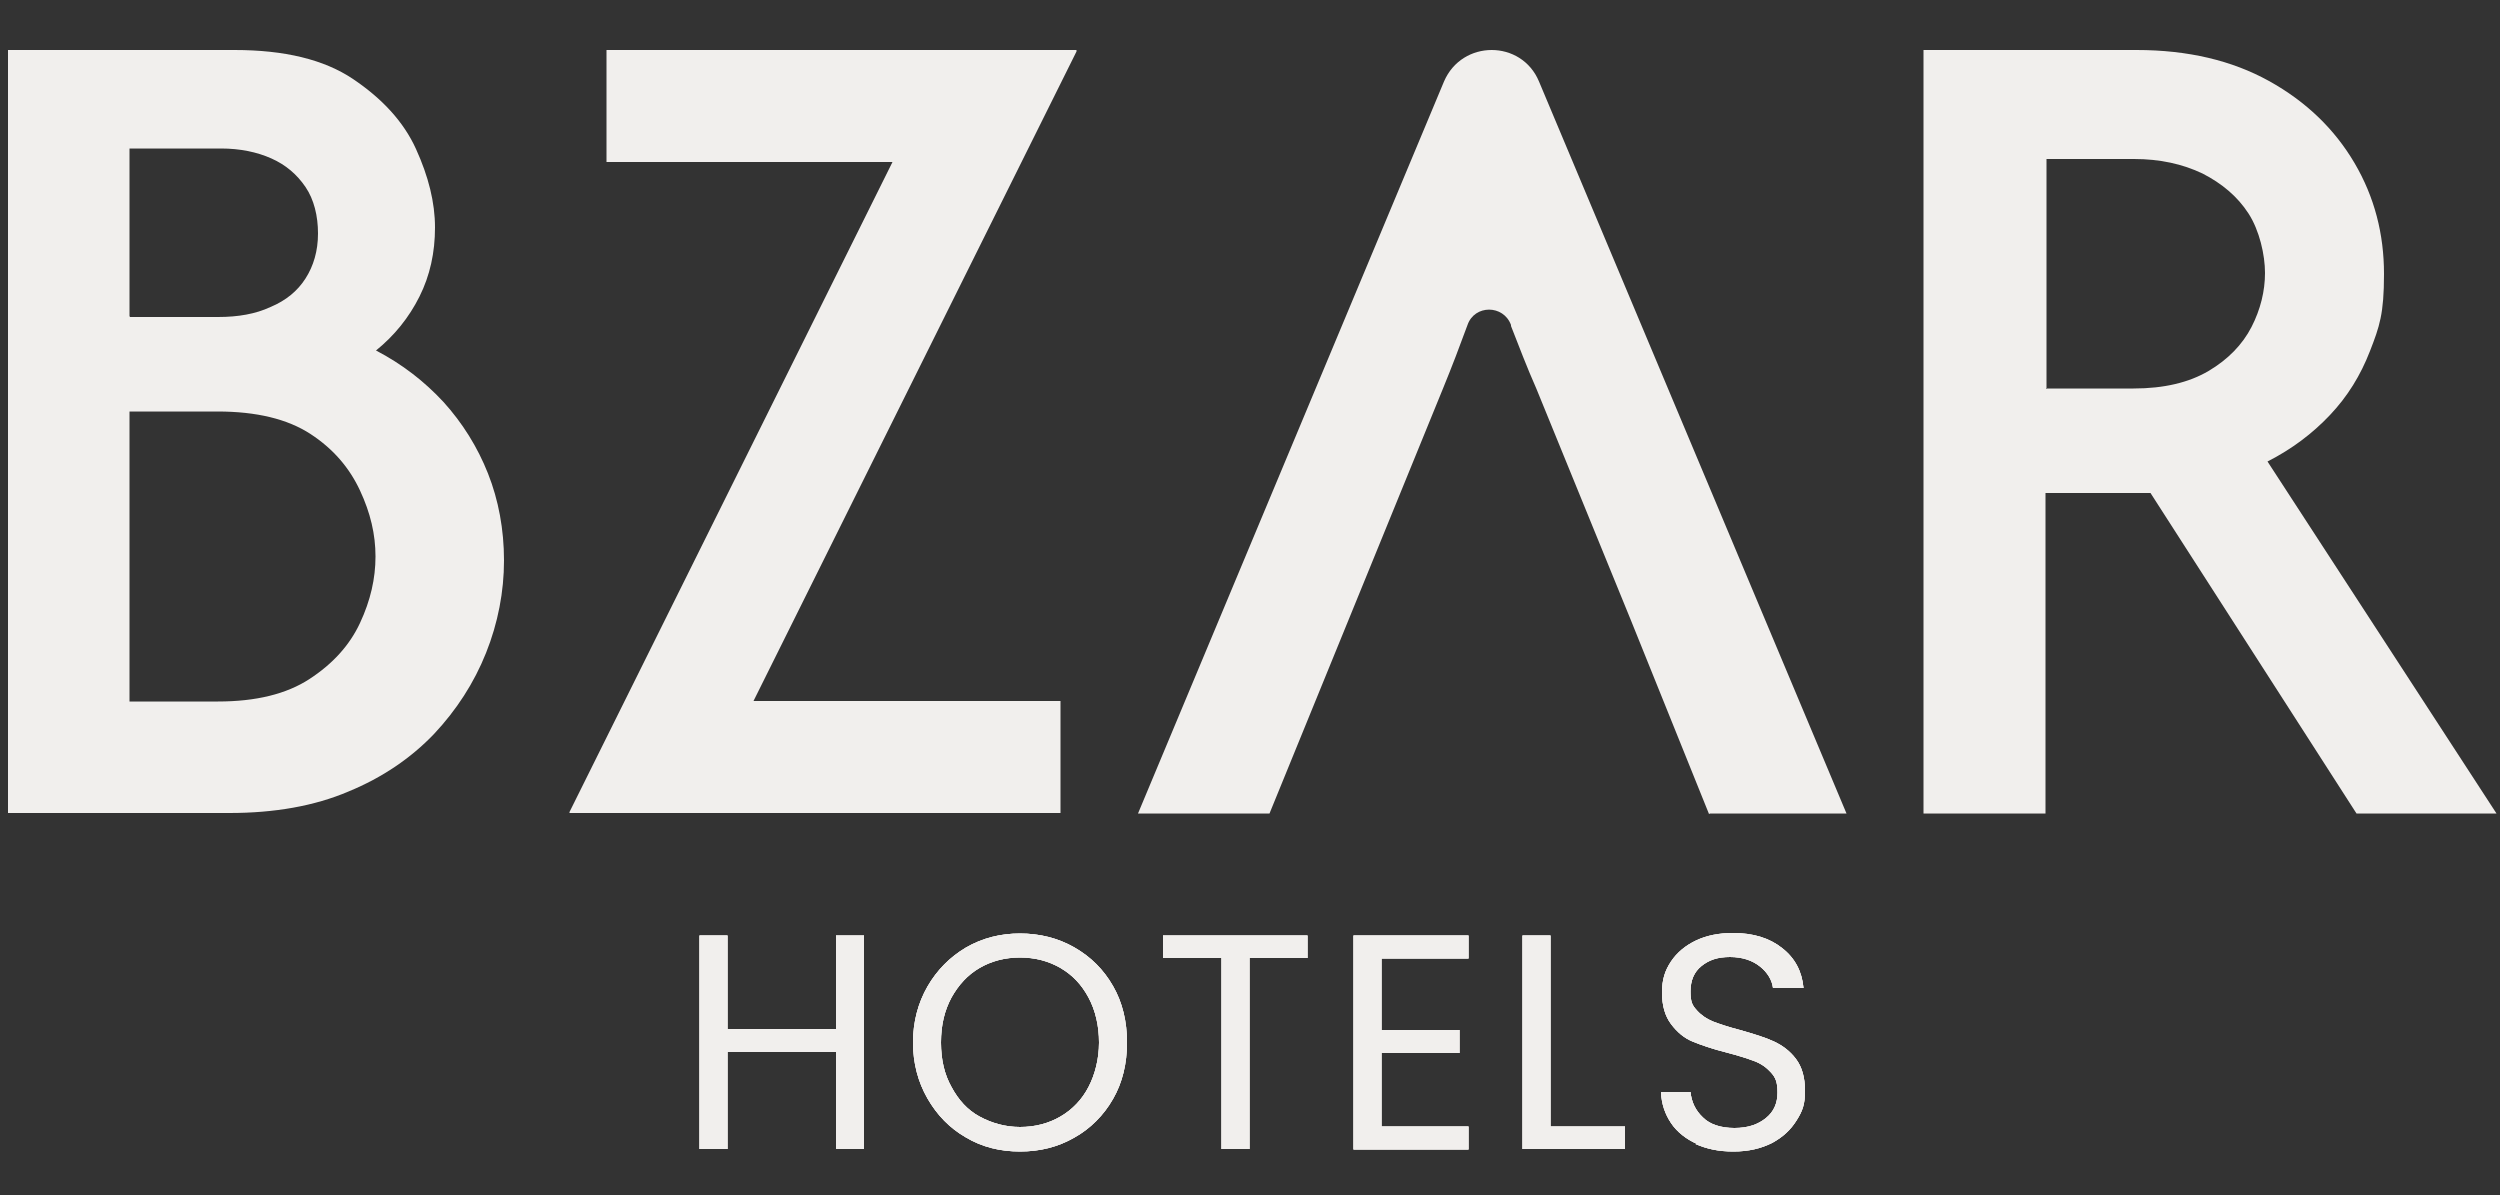
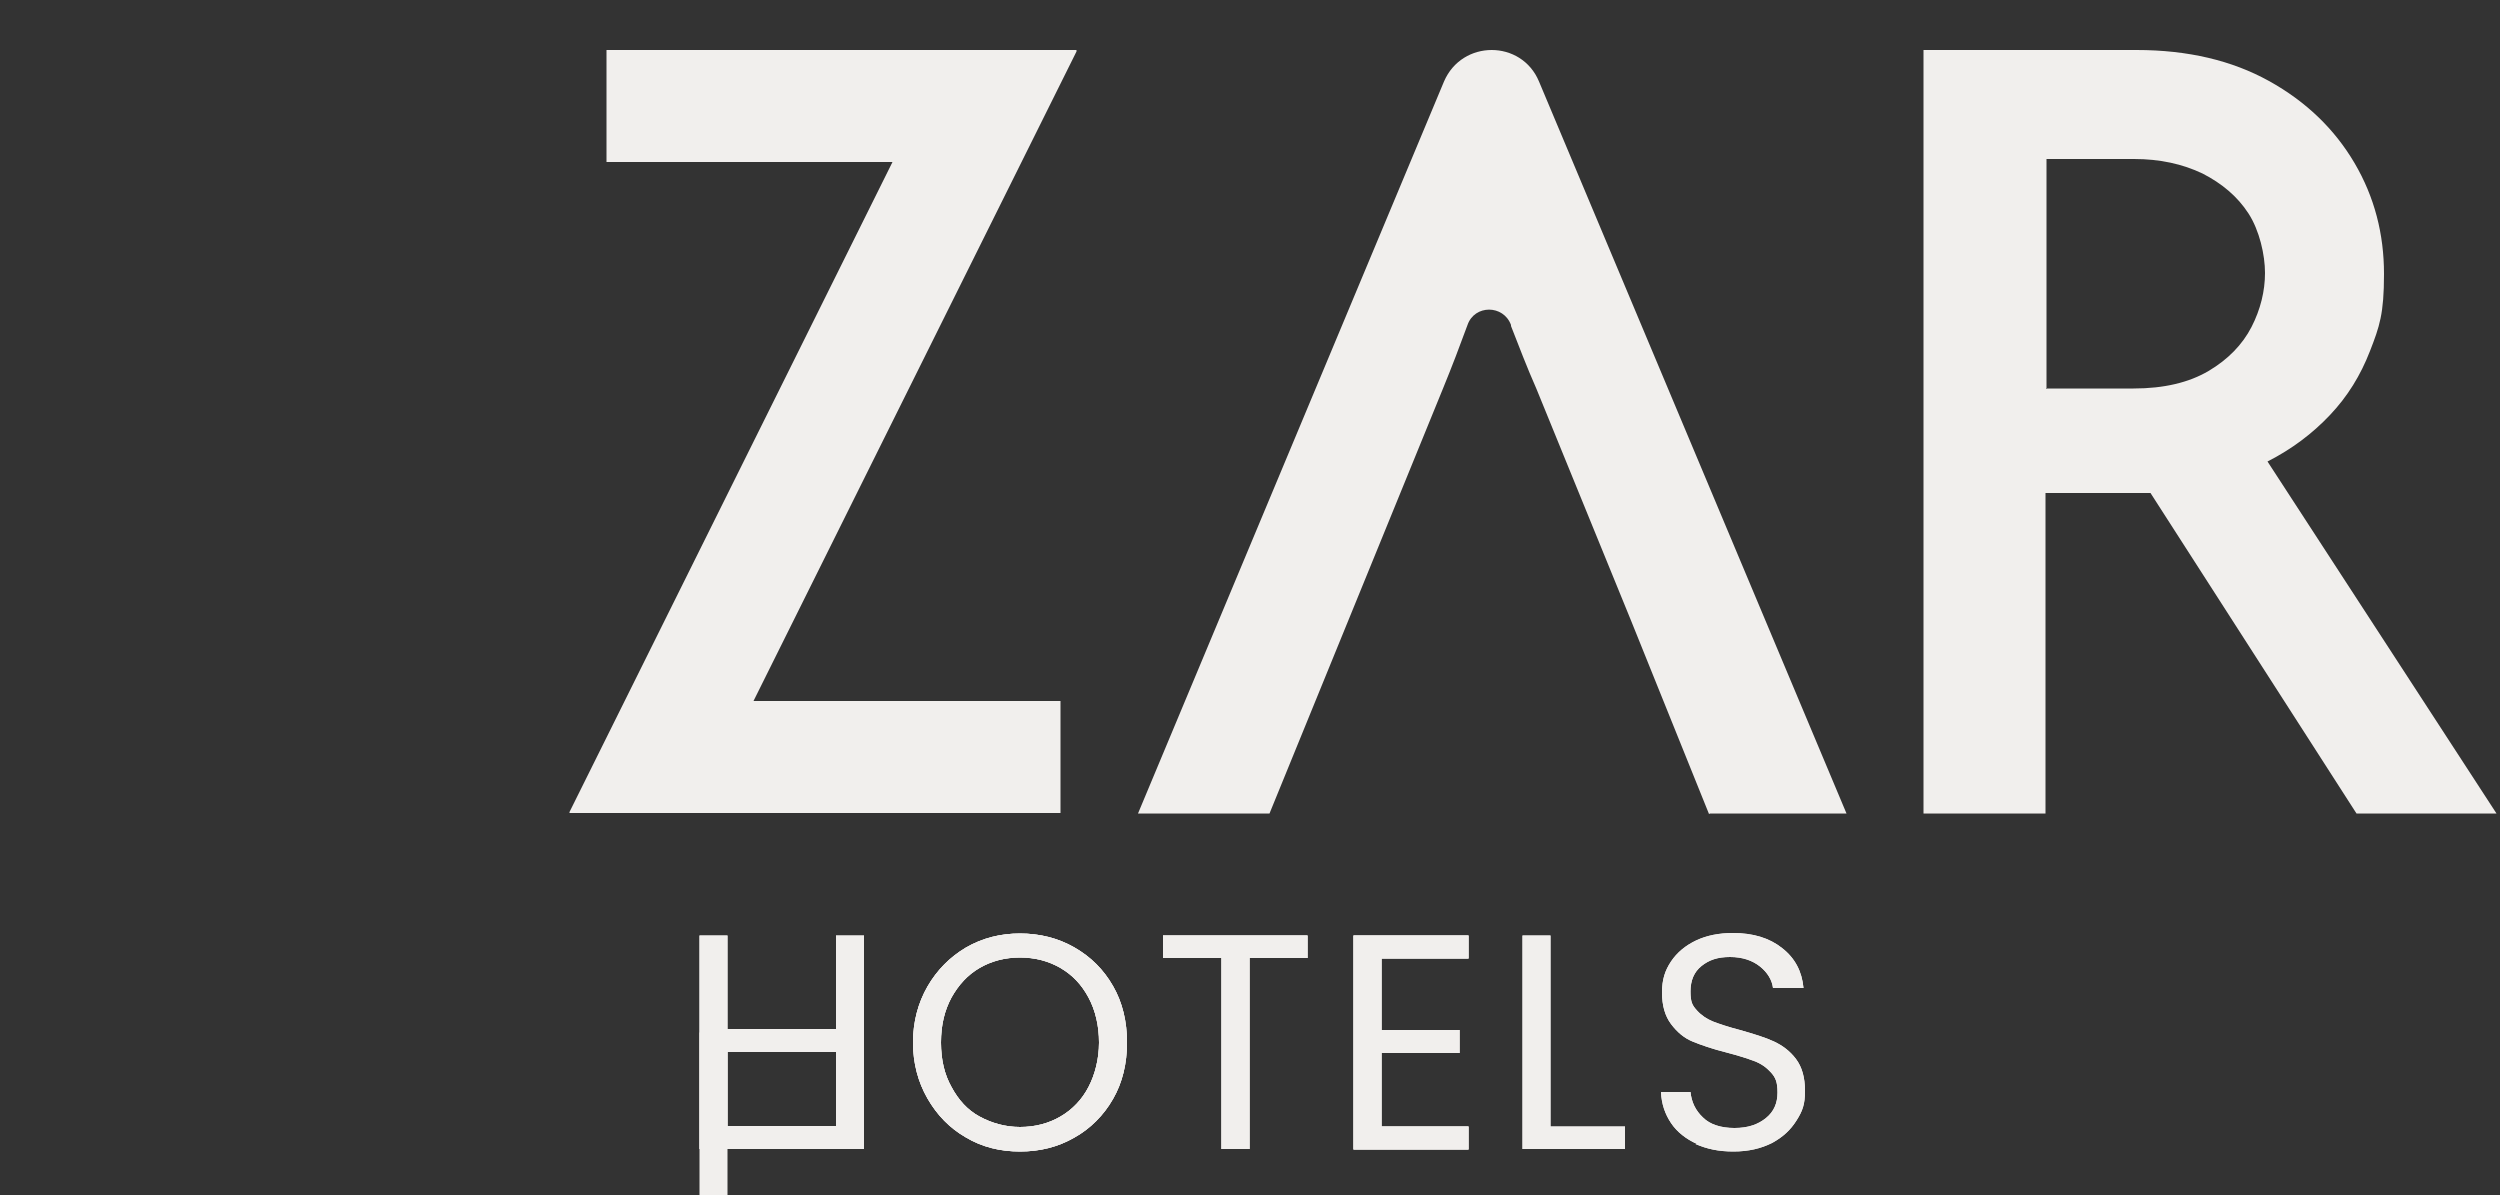
<svg xmlns="http://www.w3.org/2000/svg" id="Layer_1" version="1.1" viewBox="0 0 500 239">
  <rect x="0" y="0" width="500" height="239" fill="#333333" stroke="none" />
  <defs>
    <style>
      .st0 {
        fill: #f1efed;
      }
    </style>
  </defs>
  <g>
    <path class="st0" d="M172.8,187.1v42.7h-5.6v-19.4h-21.7v19.4h-5.6v-42.7h5.6v18.7h21.7v-18.7h5.6Z" />
    <path class="st0" d="M193.2,227.5c-3.3-1.9-5.8-4.5-7.7-7.8s-2.9-7.1-2.9-11.2,1-7.9,2.9-11.2,4.5-5.9,7.7-7.8c3.3-1.9,6.9-2.8,10.8-2.8s7.6.9,10.9,2.8c3.3,1.9,5.8,4.4,7.7,7.7s2.8,7.1,2.8,11.3-.9,8-2.8,11.3-4.5,5.9-7.7,7.7c-3.3,1.9-6.9,2.8-10.9,2.8s-7.6-.9-10.8-2.8ZM212.1,223.3c2.4-1.4,4.3-3.4,5.6-5.9s2.1-5.6,2.1-8.9-.7-6.4-2.1-9c-1.4-2.6-3.2-4.5-5.6-5.9-2.4-1.4-5.1-2.1-8.1-2.1s-5.7.7-8.1,2.1c-2.4,1.4-4.2,3.4-5.6,5.9-1.4,2.6-2.1,5.5-2.1,9s.7,6.4,2.1,8.9c1.4,2.6,3.2,4.6,5.6,5.9s5.1,2.1,8.1,2.1,5.7-.7,8.1-2.1Z" />
    <path class="st0" d="M261.5,187.1v4.5h-11.6v38.2h-5.6v-38.2h-11.7v-4.5h28.9Z" />
    <path class="st0" d="M276.3,191.7v14.3h15.6v4.6h-15.6v14.7h17.4v4.6h-23v-42.8h23v4.6h-17.4Z" />
    <path class="st0" d="M310.1,225.3h14.9v4.5h-20.5v-42.7h5.6v38.2h0Z" />
    <path class="st0" d="M339.4,228.8c-2.2-1-4-2.4-5.2-4.2s-1.9-3.8-2-6.2h5.9c.2,2,1,3.7,2.5,5.1,1.4,1.4,3.6,2.1,6.3,2.1s4.7-.7,6.3-2,2.3-3,2.3-5.1-.4-3-1.3-4-2-1.8-3.4-2.3c-1.3-.5-3.2-1.1-5.5-1.7-2.8-.7-5.1-1.5-6.8-2.2-1.7-.7-3.1-1.9-4.3-3.5s-1.8-3.7-1.8-6.3.6-4.4,1.8-6.2c1.2-1.8,2.9-3.2,5-4.2s4.6-1.5,7.4-1.5c4,0,7.3,1,9.8,3,2.6,2,4,4.7,4.3,8h-6.1c-.2-1.6-1.1-3.1-2.6-4.3s-3.5-1.9-6-1.9-4.2.6-5.7,1.8-2.2,2.9-2.2,5.1.4,2.8,1.3,3.8,2,1.7,3.2,2.2c1.3.5,3.1,1.1,5.4,1.7,2.8.8,5.1,1.5,6.8,2.3,1.7.8,3.2,1.9,4.4,3.5,1.2,1.6,1.8,3.7,1.8,6.4s-.5,4-1.7,5.9-2.7,3.3-4.9,4.5c-2.2,1.1-4.7,1.7-7.7,1.7s-5.3-.5-7.6-1.5h.3Z" />
  </g>
  <g>
    <path class="st0" d="M172.8,187.1v42.7h-5.6v-19.4h-21.7v19.4h-5.6v-42.7h5.6v18.7h21.7v-18.7h5.6Z" />
    <path class="st0" d="M193.2,227.5c-3.3-1.9-5.8-4.5-7.7-7.8s-2.9-7.1-2.9-11.2,1-7.9,2.9-11.2,4.5-5.9,7.7-7.8c3.3-1.9,6.9-2.8,10.8-2.8s7.6.9,10.9,2.8c3.3,1.9,5.8,4.4,7.7,7.7s2.8,7.1,2.8,11.3-.9,8-2.8,11.3-4.5,5.9-7.7,7.7c-3.3,1.9-6.9,2.8-10.9,2.8s-7.6-.9-10.8-2.8ZM212.1,223.3c2.4-1.4,4.3-3.4,5.6-5.9s2.1-5.6,2.1-8.9-.7-6.4-2.1-9c-1.4-2.6-3.2-4.5-5.6-5.9-2.4-1.4-5.1-2.1-8.1-2.1s-5.7.7-8.1,2.1c-2.4,1.4-4.2,3.4-5.6,5.9-1.4,2.6-2.1,5.5-2.1,9s.7,6.4,2.1,8.9c1.4,2.6,3.2,4.6,5.6,5.9s5.1,2.1,8.1,2.1,5.7-.7,8.1-2.1Z" />
    <path class="st0" d="M261.5,187.1v4.5h-11.6v38.2h-5.6v-38.2h-11.7v-4.5h28.9Z" />
    <path class="st0" d="M276.3,191.7v14.3h15.6v4.6h-15.6v14.7h17.4v4.6h-23v-42.8h23v4.6h-17.4Z" />
-     <path class="st0" d="M310.1,225.3h14.9v4.5h-20.5v-42.7h5.6v38.2h0Z" />
-     <path class="st0" d="M339.4,228.8c-2.2-1-4-2.4-5.2-4.2s-1.9-3.8-2-6.2h5.9c.2,2,1,3.7,2.5,5.1,1.4,1.4,3.6,2.1,6.3,2.1s4.7-.7,6.3-2,2.3-3,2.3-5.1-.4-3-1.3-4-2-1.8-3.4-2.3c-1.3-.5-3.2-1.1-5.5-1.7-2.8-.7-5.1-1.5-6.8-2.2-1.7-.7-3.1-1.9-4.3-3.5s-1.8-3.7-1.8-6.3.6-4.4,1.8-6.2c1.2-1.8,2.9-3.2,5-4.2s4.6-1.5,7.4-1.5c4,0,7.3,1,9.8,3,2.6,2,4,4.7,4.3,8h-6.1c-.2-1.6-1.1-3.1-2.6-4.3s-3.5-1.9-6-1.9-4.2.6-5.7,1.8-2.2,2.9-2.2,5.1.4,2.8,1.3,3.8,2,1.7,3.2,2.2c1.3.5,3.1,1.1,5.4,1.7,2.8.8,5.1,1.5,6.8,2.3,1.7.8,3.2,1.9,4.4,3.5,1.2,1.6,1.8,3.7,1.8,6.4s-.5,4-1.7,5.9-2.7,3.3-4.9,4.5c-2.2,1.1-4.7,1.7-7.7,1.7s-5.3-.5-7.6-1.5h.3Z" />
  </g>
-   <path class="st0" d="M1.6,162.7V10h45.3c10,0,17.9,1.9,23.7,5.8s10.1,8.5,12.6,14c2.5,5.5,3.8,10.7,3.8,15.7s-1,9.6-3.1,13.8-5,7.8-8.7,10.8c5.2,2.7,9.7,6.2,13.5,10.3,3.8,4.2,6.8,9,8.9,14.3s3.2,11.2,3.2,17.4-1.2,12.5-3.6,18.5-5.9,11.4-10.4,16.2c-4.6,4.8-10.3,8.7-17.1,11.5-6.8,2.9-14.8,4.3-23.8,4.3H1.6ZM26,63.4h17.6c4,0,7.5-.6,10.5-2,3.1-1.3,5.4-3.2,7-5.7s2.5-5.5,2.5-9-.8-6.8-2.5-9.3-3.9-4.4-6.8-5.7-6.3-2-10.1-2h-18.3v33.6h.1ZM26,140.3h17.6c7.6,0,13.7-1.5,18.3-4.5,4.6-3,8-6.7,10.1-11.2,2.1-4.5,3.1-8.9,3.1-13.3s-1-8.7-3.1-13.2-5.3-8.3-9.9-11.3-10.8-4.5-18.6-4.5h-17.6v58h.1Z" />
  <path class="st0" d="M113.9,162.7v-.3L178.5,32.4h-57.2V10h94v.3l-64.6,129.9h61.4v22.4h-98.2Z" />
  <path class="st0" d="M341.9,162.7h27.4l-61.5-146.4c-3.5-8.4-15.4-8.4-19,0l-61.2,146.4h26.3l15.8-38.7,8.9-21.8,10-24.5c1.8-4.4,3.4-8.6,4.9-12.7h0c1.4-4.1,7.2-4.1,8.7,0v.2c1.6,4.1,3.2,8.3,5.1,12.6l10,24.5,8.9,21.8,15.6,38.7h.1Z" />
  <path class="st0" d="M384.7,162.7V10h42.6c10.3,0,19.1,2.1,26.5,6.2,7.4,4.1,13.1,9.6,17.1,16.4,4,6.8,5.9,14.2,5.9,22.2s-.9,10.5-2.8,15.4-4.5,9.1-8,12.8c-3.5,3.7-7.6,6.8-12.5,9.3l45.8,70.4h-28l-41.2-64.1h-21v64.1h-24.4ZM409.2,77.7h17.5c6.1,0,11.1-1.2,15-3.5s6.8-5.3,8.6-8.8,2.7-7.2,2.7-10.8-1.1-8.5-3.3-11.9c-2.2-3.4-5.3-6-9.2-8-4-1.9-8.5-2.9-13.7-2.9h-17.5v45.8h-.1Z" />
  <g>
-     <path class="st0" d="M172.8,187.1v42.7h-5.6v-19.4h-21.7v19.4h-5.6v-42.7h5.6v18.7h21.7v-18.7h5.6Z" />
+     <path class="st0" d="M172.8,187.1v42.7h-5.6h-21.7v19.4h-5.6v-42.7h5.6v18.7h21.7v-18.7h5.6Z" />
    <path class="st0" d="M193.2,227.5c-3.3-1.9-5.8-4.5-7.7-7.8s-2.9-7.1-2.9-11.2,1-7.9,2.9-11.2,4.5-5.9,7.7-7.8c3.3-1.9,6.9-2.8,10.8-2.8s7.6.9,10.9,2.8c3.3,1.9,5.8,4.4,7.7,7.7s2.8,7.1,2.8,11.3-.9,8-2.8,11.3-4.5,5.9-7.7,7.7c-3.3,1.9-6.9,2.8-10.9,2.8s-7.6-.9-10.8-2.8ZM212.1,223.3c2.4-1.4,4.3-3.4,5.6-5.9s2.1-5.6,2.1-8.9-.7-6.4-2.1-9c-1.4-2.6-3.2-4.5-5.6-5.9-2.4-1.4-5.1-2.1-8.1-2.1s-5.7.7-8.1,2.1c-2.4,1.4-4.2,3.4-5.6,5.9-1.4,2.6-2.1,5.5-2.1,9s.7,6.4,2.1,8.9c1.4,2.6,3.2,4.6,5.6,5.9s5.1,2.1,8.1,2.1,5.7-.7,8.1-2.1Z" />
    <path class="st0" d="M261.5,187.1v4.5h-11.6v38.2h-5.6v-38.2h-11.7v-4.5h28.9Z" />
    <path class="st0" d="M276.3,191.7v14.3h15.6v4.6h-15.6v14.7h17.4v4.6h-23v-42.8h23v4.6h-17.4Z" />
    <path class="st0" d="M310.1,225.3h14.9v4.5h-20.5v-42.7h5.6v38.2h0Z" />
    <path class="st0" d="M339.4,228.8c-2.2-1-4-2.4-5.2-4.2s-1.9-3.8-2-6.2h5.9c.2,2,1,3.7,2.5,5.1,1.4,1.4,3.6,2.1,6.3,2.1s4.7-.7,6.3-2,2.3-3,2.3-5.1-.4-3-1.3-4-2-1.8-3.4-2.3c-1.3-.5-3.2-1.1-5.5-1.7-2.8-.7-5.1-1.5-6.8-2.2-1.7-.7-3.1-1.9-4.3-3.5s-1.8-3.7-1.8-6.3.6-4.4,1.8-6.2c1.2-1.8,2.9-3.2,5-4.2s4.6-1.5,7.4-1.5c4,0,7.3,1,9.8,3,2.6,2,4,4.7,4.3,8h-6.1c-.2-1.6-1.1-3.1-2.6-4.3s-3.5-1.9-6-1.9-4.2.6-5.7,1.8-2.2,2.9-2.2,5.1.4,2.8,1.3,3.8,2,1.7,3.2,2.2c1.3.5,3.1,1.1,5.4,1.7,2.8.8,5.1,1.5,6.8,2.3,1.7.8,3.2,1.9,4.4,3.5,1.2,1.6,1.8,3.7,1.8,6.4s-.5,4-1.7,5.9-2.7,3.3-4.9,4.5c-2.2,1.1-4.7,1.7-7.7,1.7s-5.3-.5-7.6-1.5h.3Z" />
  </g>
</svg>